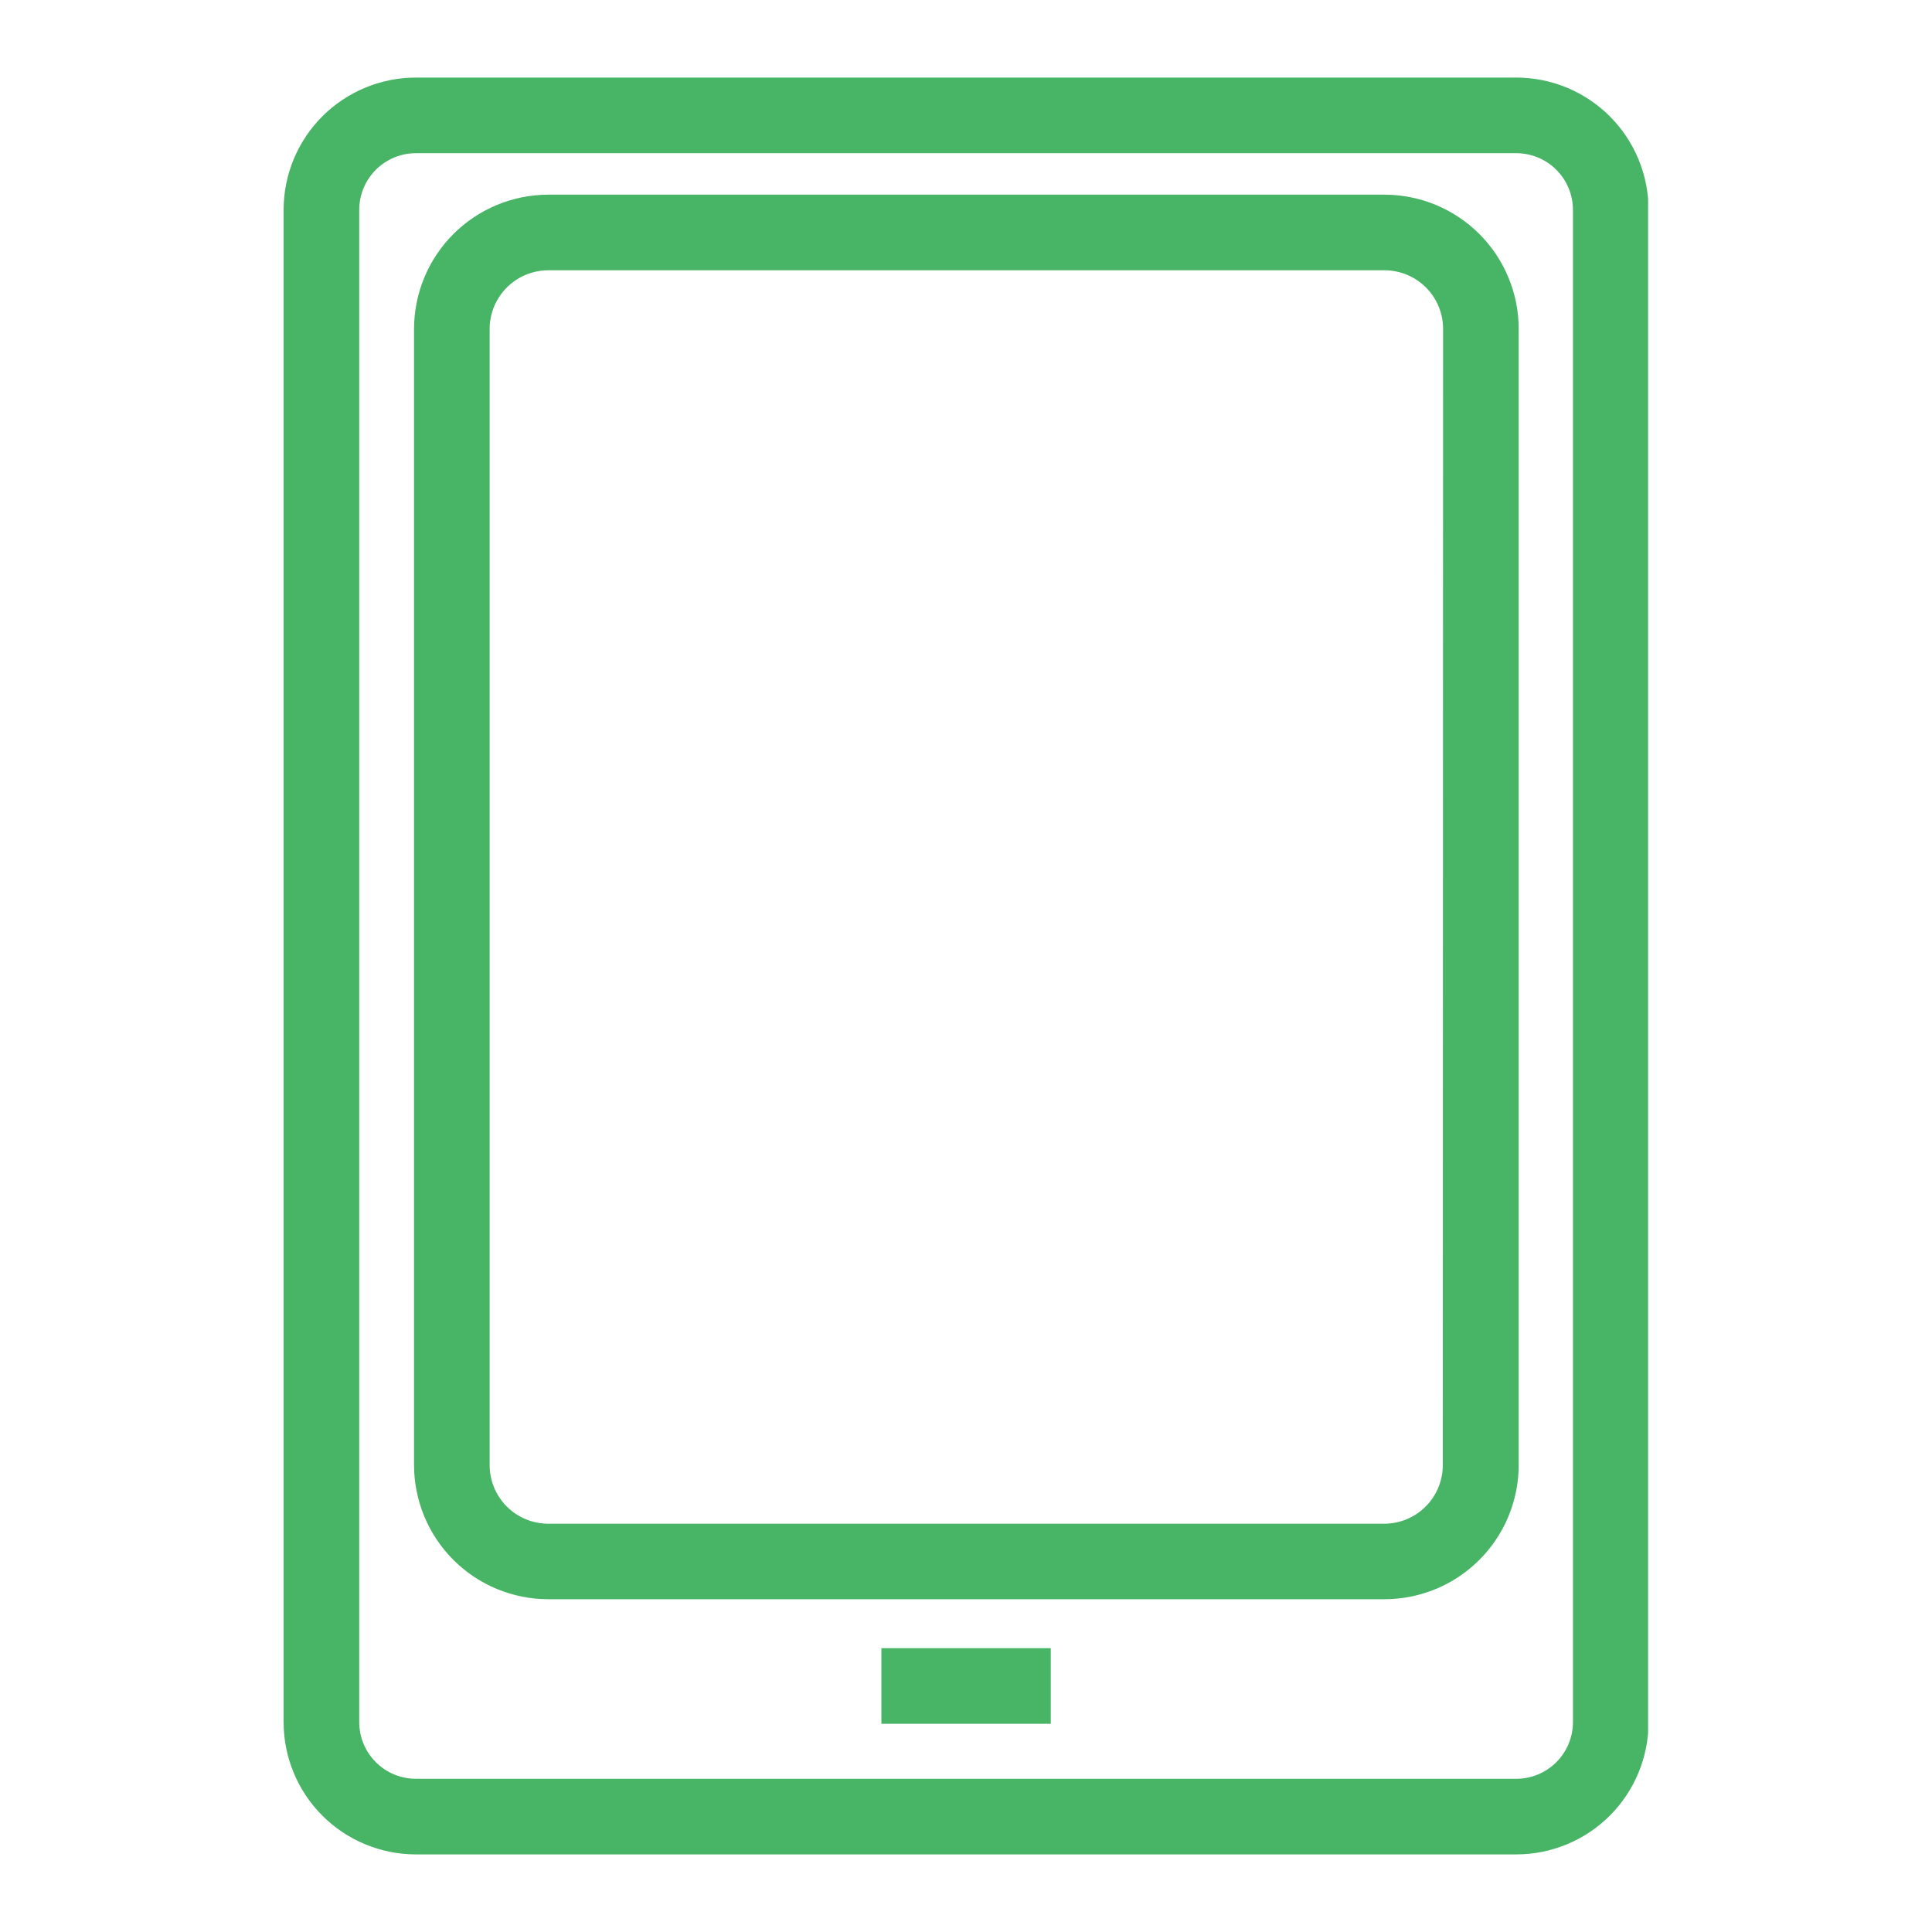
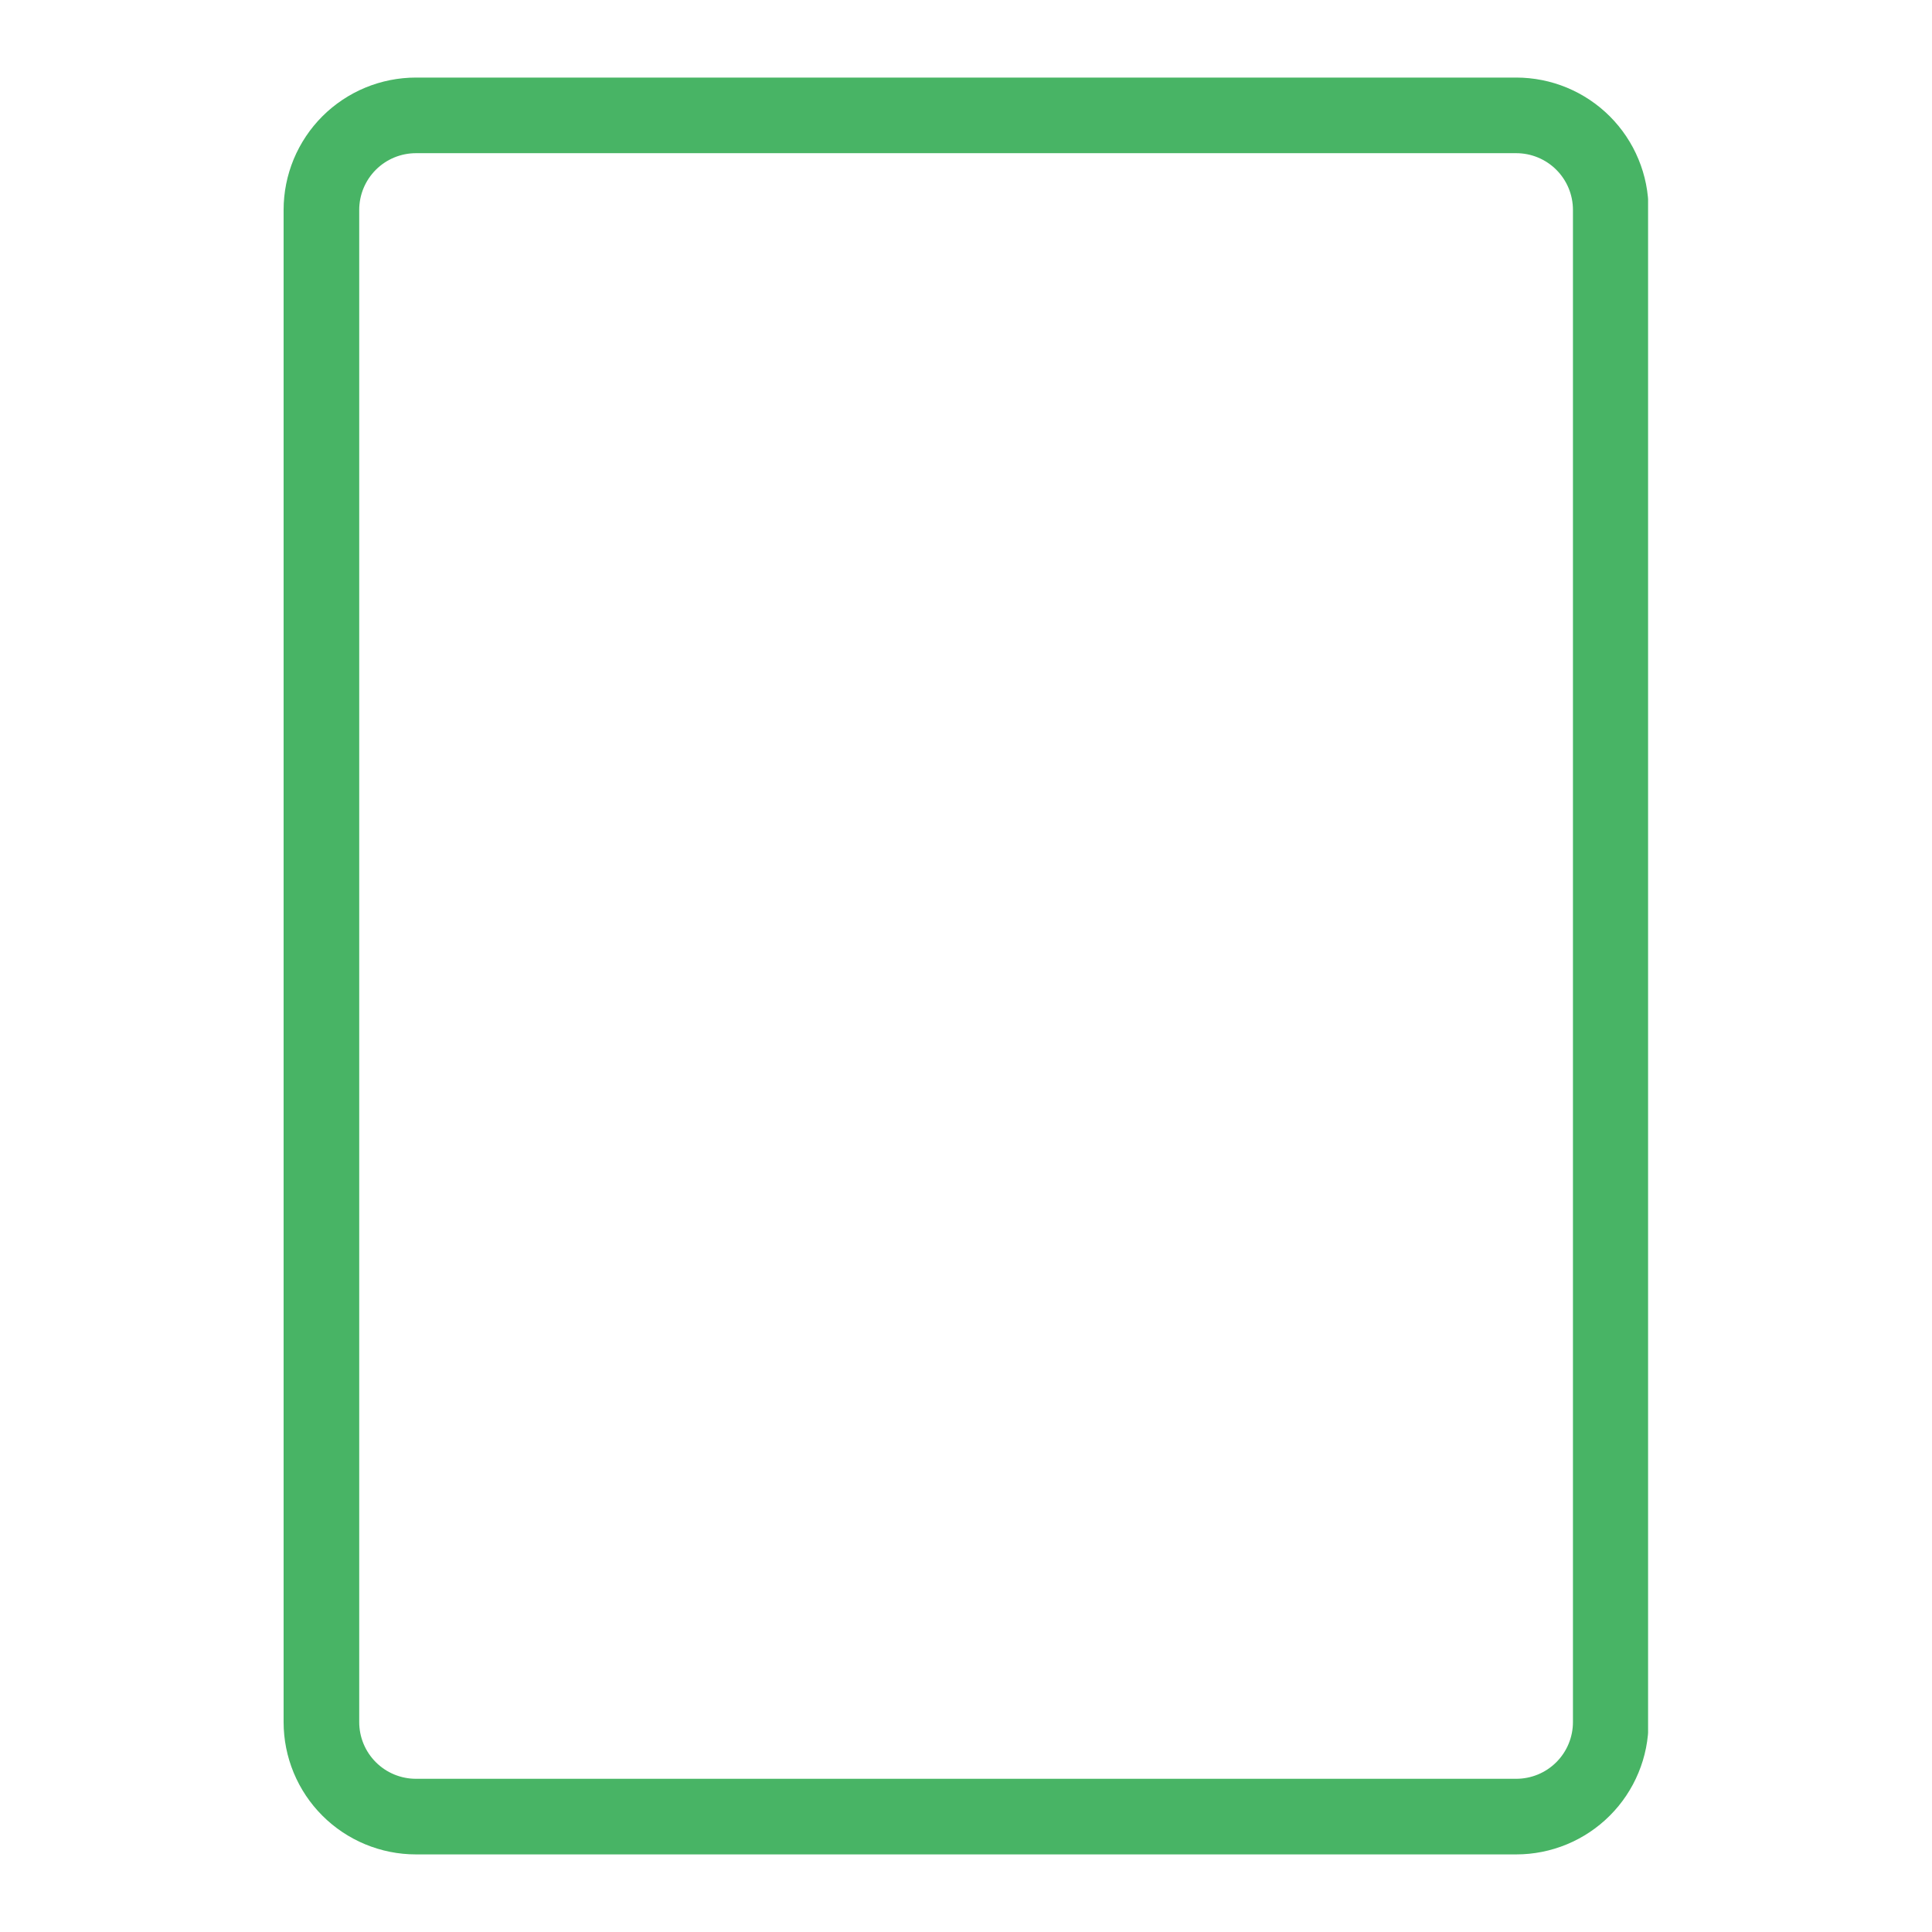
<svg xmlns="http://www.w3.org/2000/svg" width="960" zoomAndPan="magnify" viewBox="0 0 720 720" height="960" preserveAspectRatio="xMidYMid meet" version="1.0">
  <defs>
    <clipPath id="383d2a74c8">
      <path d="M 105.691 28 L 614.191 28 L 614.191 692 L 105.691 692 Z M 105.691 28 " clip-rule="nonzero" />
    </clipPath>
  </defs>
  <rect x="-72" width="864" fill="#ffffff" y="-72" height="864" fill-opacity="1" />
  <rect x="-72" width="864" fill="#ffffff" y="-72" height="864" fill-opacity="1" />
  <g clip-path="url(#383d2a74c8)">
    <path fill="#48b465" d="M 565.059 28.906 L 155.004 28.906 C 153.387 28.906 151.777 28.988 150.168 29.145 C 148.562 29.305 146.965 29.539 145.383 29.855 C 143.797 30.172 142.234 30.562 140.688 31.031 C 139.145 31.5 137.625 32.043 136.133 32.66 C 134.641 33.281 133.184 33.969 131.758 34.73 C 130.332 35.492 128.949 36.32 127.605 37.219 C 126.266 38.117 124.969 39.078 123.719 40.102 C 122.473 41.125 121.277 42.207 120.133 43.352 C 118.992 44.492 117.91 45.688 116.883 46.938 C 115.859 48.184 114.898 49.48 114.004 50.824 C 113.105 52.168 112.277 53.551 111.516 54.973 C 110.754 56.398 110.062 57.855 109.445 59.348 C 108.828 60.84 108.285 62.359 107.816 63.906 C 107.348 65.449 106.953 67.016 106.641 68.598 C 106.324 70.184 106.086 71.777 105.93 73.387 C 105.77 74.992 105.691 76.605 105.691 78.219 L 105.691 641.77 C 105.691 643.387 105.77 644.996 105.93 646.605 C 106.086 648.211 106.324 649.809 106.641 651.391 C 106.953 652.973 107.348 654.539 107.816 656.086 C 108.285 657.629 108.828 659.148 109.445 660.641 C 110.062 662.133 110.754 663.59 111.516 665.016 C 112.277 666.441 113.105 667.824 114.004 669.168 C 114.898 670.508 115.859 671.805 116.883 673.055 C 117.91 674.301 118.992 675.496 120.133 676.637 C 121.277 677.781 122.473 678.863 123.719 679.887 C 124.969 680.914 126.266 681.875 127.605 682.77 C 128.949 683.668 130.332 684.496 131.758 685.258 C 133.184 686.02 134.641 686.711 136.133 687.328 C 137.625 687.945 139.145 688.488 140.688 688.957 C 142.234 689.426 143.797 689.82 145.383 690.133 C 146.965 690.449 148.562 690.688 150.168 690.844 C 151.777 691.004 153.387 691.082 155.004 691.082 L 565.059 691.082 C 566.672 691.082 568.281 691.004 569.891 690.844 C 571.496 690.688 573.094 690.449 574.676 690.133 C 576.262 689.82 577.824 689.426 579.371 688.957 C 580.918 688.488 582.434 687.945 583.926 687.328 C 585.418 686.711 586.879 686.02 588.301 685.258 C 589.727 684.496 591.109 683.668 592.453 682.77 C 593.797 681.875 595.09 680.914 596.34 679.887 C 597.586 678.863 598.781 677.781 599.926 676.637 C 601.066 675.496 602.148 674.301 603.176 673.055 C 604.199 671.805 605.16 670.508 606.059 669.168 C 606.953 667.824 607.785 666.441 608.547 665.016 C 609.305 663.59 609.996 662.133 610.613 660.641 C 611.23 659.148 611.777 657.629 612.246 656.086 C 612.715 654.539 613.105 652.973 613.422 651.391 C 613.734 649.809 613.973 648.211 614.129 646.605 C 614.289 644.996 614.367 643.387 614.367 641.77 L 614.367 78.219 C 614.367 76.605 614.289 74.992 614.129 73.387 C 613.973 71.777 613.734 70.184 613.422 68.598 C 613.105 67.016 612.715 65.449 612.246 63.906 C 611.777 62.359 611.23 60.84 610.613 59.348 C 609.996 57.855 609.305 56.398 608.547 54.973 C 607.785 53.551 606.953 52.168 606.059 50.824 C 605.16 49.48 604.199 48.184 603.176 46.938 C 602.148 45.688 601.066 44.492 599.926 43.352 C 598.781 42.207 597.586 41.125 596.34 40.102 C 595.09 39.078 593.797 38.117 592.453 37.219 C 591.109 36.32 589.727 35.492 588.301 34.73 C 586.879 33.969 585.418 33.281 583.926 32.66 C 582.434 32.043 580.918 31.5 579.371 31.031 C 577.824 30.562 576.262 30.172 574.676 29.855 C 573.094 29.539 571.496 29.305 569.891 29.145 C 568.281 28.988 566.672 28.906 565.059 28.906 Z M 586.191 641.77 C 586.191 642.461 586.156 643.152 586.09 643.844 C 586.02 644.531 585.918 645.215 585.785 645.895 C 585.648 646.574 585.48 647.242 585.281 647.906 C 585.078 648.566 584.848 649.219 584.582 649.859 C 584.316 650.496 584.02 651.121 583.695 651.734 C 583.367 652.344 583.012 652.938 582.629 653.512 C 582.242 654.086 581.832 654.641 581.395 655.176 C 580.953 655.711 580.488 656.223 580 656.715 C 579.512 657.203 579 657.668 578.465 658.105 C 577.93 658.547 577.375 658.957 576.797 659.344 C 576.223 659.727 575.629 660.082 575.02 660.41 C 574.41 660.734 573.785 661.031 573.145 661.297 C 572.504 661.559 571.855 661.793 571.191 661.992 C 570.527 662.195 569.859 662.363 569.18 662.496 C 568.5 662.633 567.816 662.734 567.129 662.801 C 566.438 662.871 565.75 662.902 565.059 662.902 L 155.004 662.902 C 154.309 662.902 153.621 662.871 152.93 662.801 C 152.242 662.734 151.559 662.633 150.879 662.496 C 150.199 662.363 149.531 662.195 148.867 661.992 C 148.207 661.793 147.555 661.559 146.914 661.297 C 146.277 661.031 145.652 660.734 145.039 660.41 C 144.43 660.082 143.836 659.727 143.262 659.344 C 142.688 658.957 142.129 658.547 141.594 658.105 C 141.062 657.668 140.547 657.203 140.059 656.715 C 139.57 656.223 139.105 655.711 138.668 655.176 C 138.227 654.641 137.816 654.086 137.43 653.512 C 137.047 652.938 136.691 652.344 136.363 651.734 C 136.039 651.121 135.742 650.496 135.477 649.859 C 135.215 649.219 134.98 648.566 134.777 647.906 C 134.578 647.242 134.41 646.574 134.273 645.895 C 134.141 645.215 134.039 644.531 133.973 643.844 C 133.902 643.152 133.871 642.461 133.871 641.77 L 133.871 78.219 C 133.871 77.527 133.902 76.836 133.973 76.148 C 134.039 75.457 134.141 74.773 134.273 74.098 C 134.41 73.418 134.578 72.746 134.777 72.086 C 134.98 71.422 135.215 70.77 135.477 70.133 C 135.742 69.492 136.039 68.867 136.363 68.258 C 136.691 67.645 137.047 67.055 137.43 66.477 C 137.816 65.902 138.227 65.348 138.668 64.812 C 139.105 64.277 139.57 63.766 140.059 63.277 C 140.547 62.785 141.062 62.32 141.594 61.883 C 142.129 61.445 142.688 61.031 143.262 60.648 C 143.836 60.262 144.43 59.906 145.039 59.582 C 145.652 59.254 146.277 58.961 146.914 58.695 C 147.555 58.43 148.207 58.195 148.867 57.996 C 149.531 57.793 150.199 57.625 150.879 57.492 C 151.559 57.355 152.242 57.254 152.93 57.188 C 153.621 57.121 154.309 57.086 155.004 57.086 L 565.059 57.086 C 565.75 57.086 566.438 57.121 567.129 57.188 C 567.816 57.254 568.5 57.355 569.18 57.492 C 569.859 57.625 570.527 57.793 571.191 57.996 C 571.855 58.195 572.504 58.43 573.145 58.695 C 573.785 58.961 574.41 59.254 575.02 59.582 C 575.629 59.906 576.223 60.262 576.797 60.648 C 577.375 61.031 577.93 61.445 578.465 61.883 C 579 62.32 579.512 62.785 580 63.277 C 580.488 63.766 580.953 64.277 581.395 64.812 C 581.832 65.348 582.242 65.902 582.629 66.477 C 583.012 67.055 583.367 67.645 583.695 68.258 C 584.02 68.867 584.316 69.492 584.582 70.133 C 584.848 70.77 585.078 71.422 585.281 72.086 C 585.48 72.746 585.648 73.418 585.785 74.098 C 585.918 74.773 586.02 75.457 586.09 76.148 C 586.156 76.836 586.191 77.527 586.191 78.219 Z M 586.191 641.77 " fill-opacity="1" fill-rule="nonzero" />
  </g>
-   <path fill="#48b465" d="M 515.887 72.547 L 204.312 72.547 C 202.676 72.551 201.043 72.633 199.414 72.797 C 197.785 72.957 196.168 73.199 194.562 73.52 C 192.953 73.844 191.367 74.242 189.801 74.719 C 188.234 75.195 186.695 75.746 185.184 76.375 C 183.672 77 182.195 77.703 180.75 78.473 C 179.305 79.246 177.902 80.09 176.543 81 C 175.184 81.91 173.867 82.883 172.602 83.922 C 171.336 84.961 170.125 86.059 168.969 87.219 C 167.809 88.375 166.711 89.586 165.672 90.852 C 164.633 92.117 163.66 93.434 162.75 94.793 C 161.84 96.152 160.996 97.555 160.223 99 C 159.453 100.445 158.75 101.922 158.125 103.434 C 157.496 104.945 156.945 106.484 156.469 108.051 C 155.992 109.617 155.594 111.207 155.27 112.812 C 154.949 114.418 154.707 116.035 154.547 117.664 C 154.383 119.293 154.301 120.926 154.297 122.562 L 154.297 546.039 C 154.301 547.672 154.387 549.305 154.547 550.934 C 154.711 552.562 154.953 554.18 155.277 555.781 C 155.598 557.387 156 558.973 156.477 560.535 C 156.953 562.102 157.508 563.641 158.137 565.148 C 158.762 566.66 159.465 568.137 160.238 569.578 C 161.012 571.023 161.852 572.422 162.762 573.781 C 163.672 575.141 164.648 576.453 165.688 577.719 C 166.727 578.98 167.824 580.191 168.98 581.348 C 170.141 582.504 171.352 583.602 172.617 584.637 C 173.883 585.676 175.195 586.648 176.555 587.559 C 177.918 588.465 179.32 589.305 180.762 590.078 C 182.207 590.848 183.684 591.547 185.195 592.172 C 186.707 592.797 188.246 593.348 189.812 593.824 C 191.375 594.301 192.961 594.695 194.566 595.016 C 196.172 595.336 197.789 595.578 199.418 595.738 C 201.043 595.898 202.676 595.98 204.312 595.98 L 515.992 595.98 C 517.629 595.98 519.262 595.898 520.891 595.734 C 522.516 595.574 524.133 595.332 525.738 595.012 C 527.344 594.688 528.93 594.289 530.492 593.812 C 532.059 593.336 533.598 592.785 535.109 592.16 C 536.621 591.531 538.098 590.832 539.539 590.059 C 540.98 589.289 542.383 588.445 543.742 587.539 C 545.105 586.629 546.414 585.652 547.68 584.617 C 548.945 583.578 550.156 582.48 551.312 581.324 C 552.469 580.164 553.566 578.953 554.605 577.691 C 555.645 576.426 556.617 575.113 557.527 573.754 C 558.438 572.395 559.277 570.992 560.051 569.547 C 560.824 568.105 561.523 566.629 562.148 565.117 C 562.777 563.605 563.328 562.066 563.805 560.504 C 564.281 558.938 564.68 557.352 565 555.746 C 565.32 554.145 565.562 552.527 565.727 550.898 C 565.887 549.27 565.969 547.637 565.973 546.004 L 565.973 122.562 C 565.973 120.926 565.891 119.289 565.727 117.656 C 565.566 116.027 565.324 114.406 565.004 112.801 C 564.684 111.191 564.285 109.605 563.809 108.035 C 563.332 106.469 562.777 104.926 562.148 103.414 C 561.52 101.898 560.82 100.418 560.047 98.973 C 559.273 97.527 558.43 96.125 557.52 94.762 C 556.605 93.402 555.629 92.086 554.59 90.82 C 553.547 89.555 552.449 88.34 551.289 87.184 C 550.129 86.023 548.914 84.926 547.648 83.887 C 546.379 82.848 545.062 81.875 543.699 80.965 C 542.336 80.055 540.93 79.215 539.484 78.441 C 538.039 77.668 536.559 76.973 535.043 76.344 C 533.527 75.719 531.984 75.168 530.418 74.691 C 528.848 74.219 527.262 73.82 525.652 73.504 C 524.043 73.184 522.426 72.945 520.793 72.785 C 519.16 72.625 517.527 72.547 515.887 72.547 Z M 537.688 546.039 C 537.688 546.75 537.652 547.465 537.582 548.172 C 537.512 548.883 537.406 549.59 537.266 550.289 C 537.125 550.988 536.949 551.68 536.742 552.363 C 536.535 553.043 536.293 553.715 536.02 554.375 C 535.746 555.035 535.441 555.68 535.105 556.309 C 534.77 556.938 534.402 557.547 534.004 558.141 C 533.605 558.734 533.184 559.309 532.73 559.859 C 532.277 560.41 531.797 560.938 531.293 561.445 C 530.789 561.949 530.262 562.426 529.707 562.879 C 529.156 563.332 528.586 563.758 527.992 564.156 C 527.398 564.551 526.785 564.918 526.156 565.254 C 525.527 565.59 524.883 565.898 524.227 566.172 C 523.566 566.445 522.895 566.684 522.211 566.895 C 521.527 567.102 520.836 567.273 520.137 567.414 C 519.438 567.555 518.734 567.66 518.023 567.73 C 517.312 567.801 516.602 567.84 515.887 567.84 L 204.312 567.84 C 203.598 567.84 202.887 567.805 202.176 567.734 C 201.465 567.664 200.758 567.559 200.059 567.422 C 199.355 567.281 198.664 567.109 197.98 566.902 C 197.297 566.695 196.625 566.453 195.965 566.18 C 195.305 565.906 194.66 565.602 194.027 565.266 C 193.398 564.93 192.785 564.562 192.191 564.168 C 191.598 563.77 191.023 563.344 190.473 562.891 C 189.918 562.441 189.391 561.961 188.883 561.457 C 188.379 560.953 187.898 560.422 187.445 559.871 C 186.992 559.32 186.566 558.746 186.168 558.152 C 185.77 557.559 185.402 556.949 185.066 556.316 C 184.727 555.688 184.422 555.043 184.148 554.383 C 183.875 553.723 183.633 553.051 183.426 552.367 C 183.215 551.684 183.043 550.992 182.902 550.293 C 182.762 549.594 182.656 548.887 182.582 548.176 C 182.512 547.465 182.477 546.75 182.477 546.039 L 182.477 122.562 C 182.477 121.848 182.512 121.137 182.582 120.426 C 182.656 119.711 182.762 119.008 182.902 118.305 C 183.043 117.605 183.215 116.91 183.422 116.227 C 183.633 115.543 183.875 114.871 184.148 114.211 C 184.422 113.551 184.727 112.906 185.066 112.277 C 185.402 111.645 185.77 111.035 186.168 110.438 C 186.562 109.844 186.988 109.273 187.441 108.719 C 187.898 108.168 188.375 107.637 188.883 107.133 C 189.387 106.625 189.918 106.148 190.469 105.695 C 191.023 105.238 191.594 104.812 192.188 104.418 C 192.785 104.02 193.395 103.652 194.027 103.316 C 194.656 102.977 195.301 102.672 195.961 102.398 C 196.621 102.125 197.293 101.883 197.977 101.676 C 198.66 101.465 199.355 101.293 200.055 101.152 C 200.758 101.012 201.461 100.906 202.176 100.836 C 202.887 100.762 203.598 100.727 204.312 100.727 L 515.992 100.727 C 516.707 100.727 517.418 100.762 518.129 100.836 C 518.84 100.906 519.547 101.012 520.246 101.152 C 520.949 101.293 521.641 101.465 522.324 101.676 C 523.008 101.883 523.68 102.125 524.34 102.398 C 525 102.672 525.645 102.977 526.273 103.316 C 526.902 103.652 527.516 104.02 528.109 104.418 C 528.703 104.816 529.273 105.242 529.828 105.695 C 530.379 106.148 530.906 106.629 531.41 107.133 C 531.918 107.641 532.395 108.168 532.848 108.723 C 533.301 109.273 533.727 109.848 534.121 110.441 C 534.52 111.035 534.887 111.648 535.223 112.277 C 535.559 112.91 535.863 113.555 536.137 114.215 C 536.41 114.875 536.648 115.547 536.855 116.23 C 537.062 116.914 537.238 117.605 537.375 118.309 C 537.516 119.008 537.621 119.715 537.691 120.426 C 537.762 121.137 537.797 121.848 537.797 122.562 Z M 537.688 546.039 " fill-opacity="1" fill-rule="nonzero" />
-   <path fill="#48b465" d="M 328.473 614.227 L 391.59 614.227 L 391.59 642.406 L 328.473 642.406 Z M 328.473 614.227 " fill-opacity="1" fill-rule="nonzero" />
</svg>